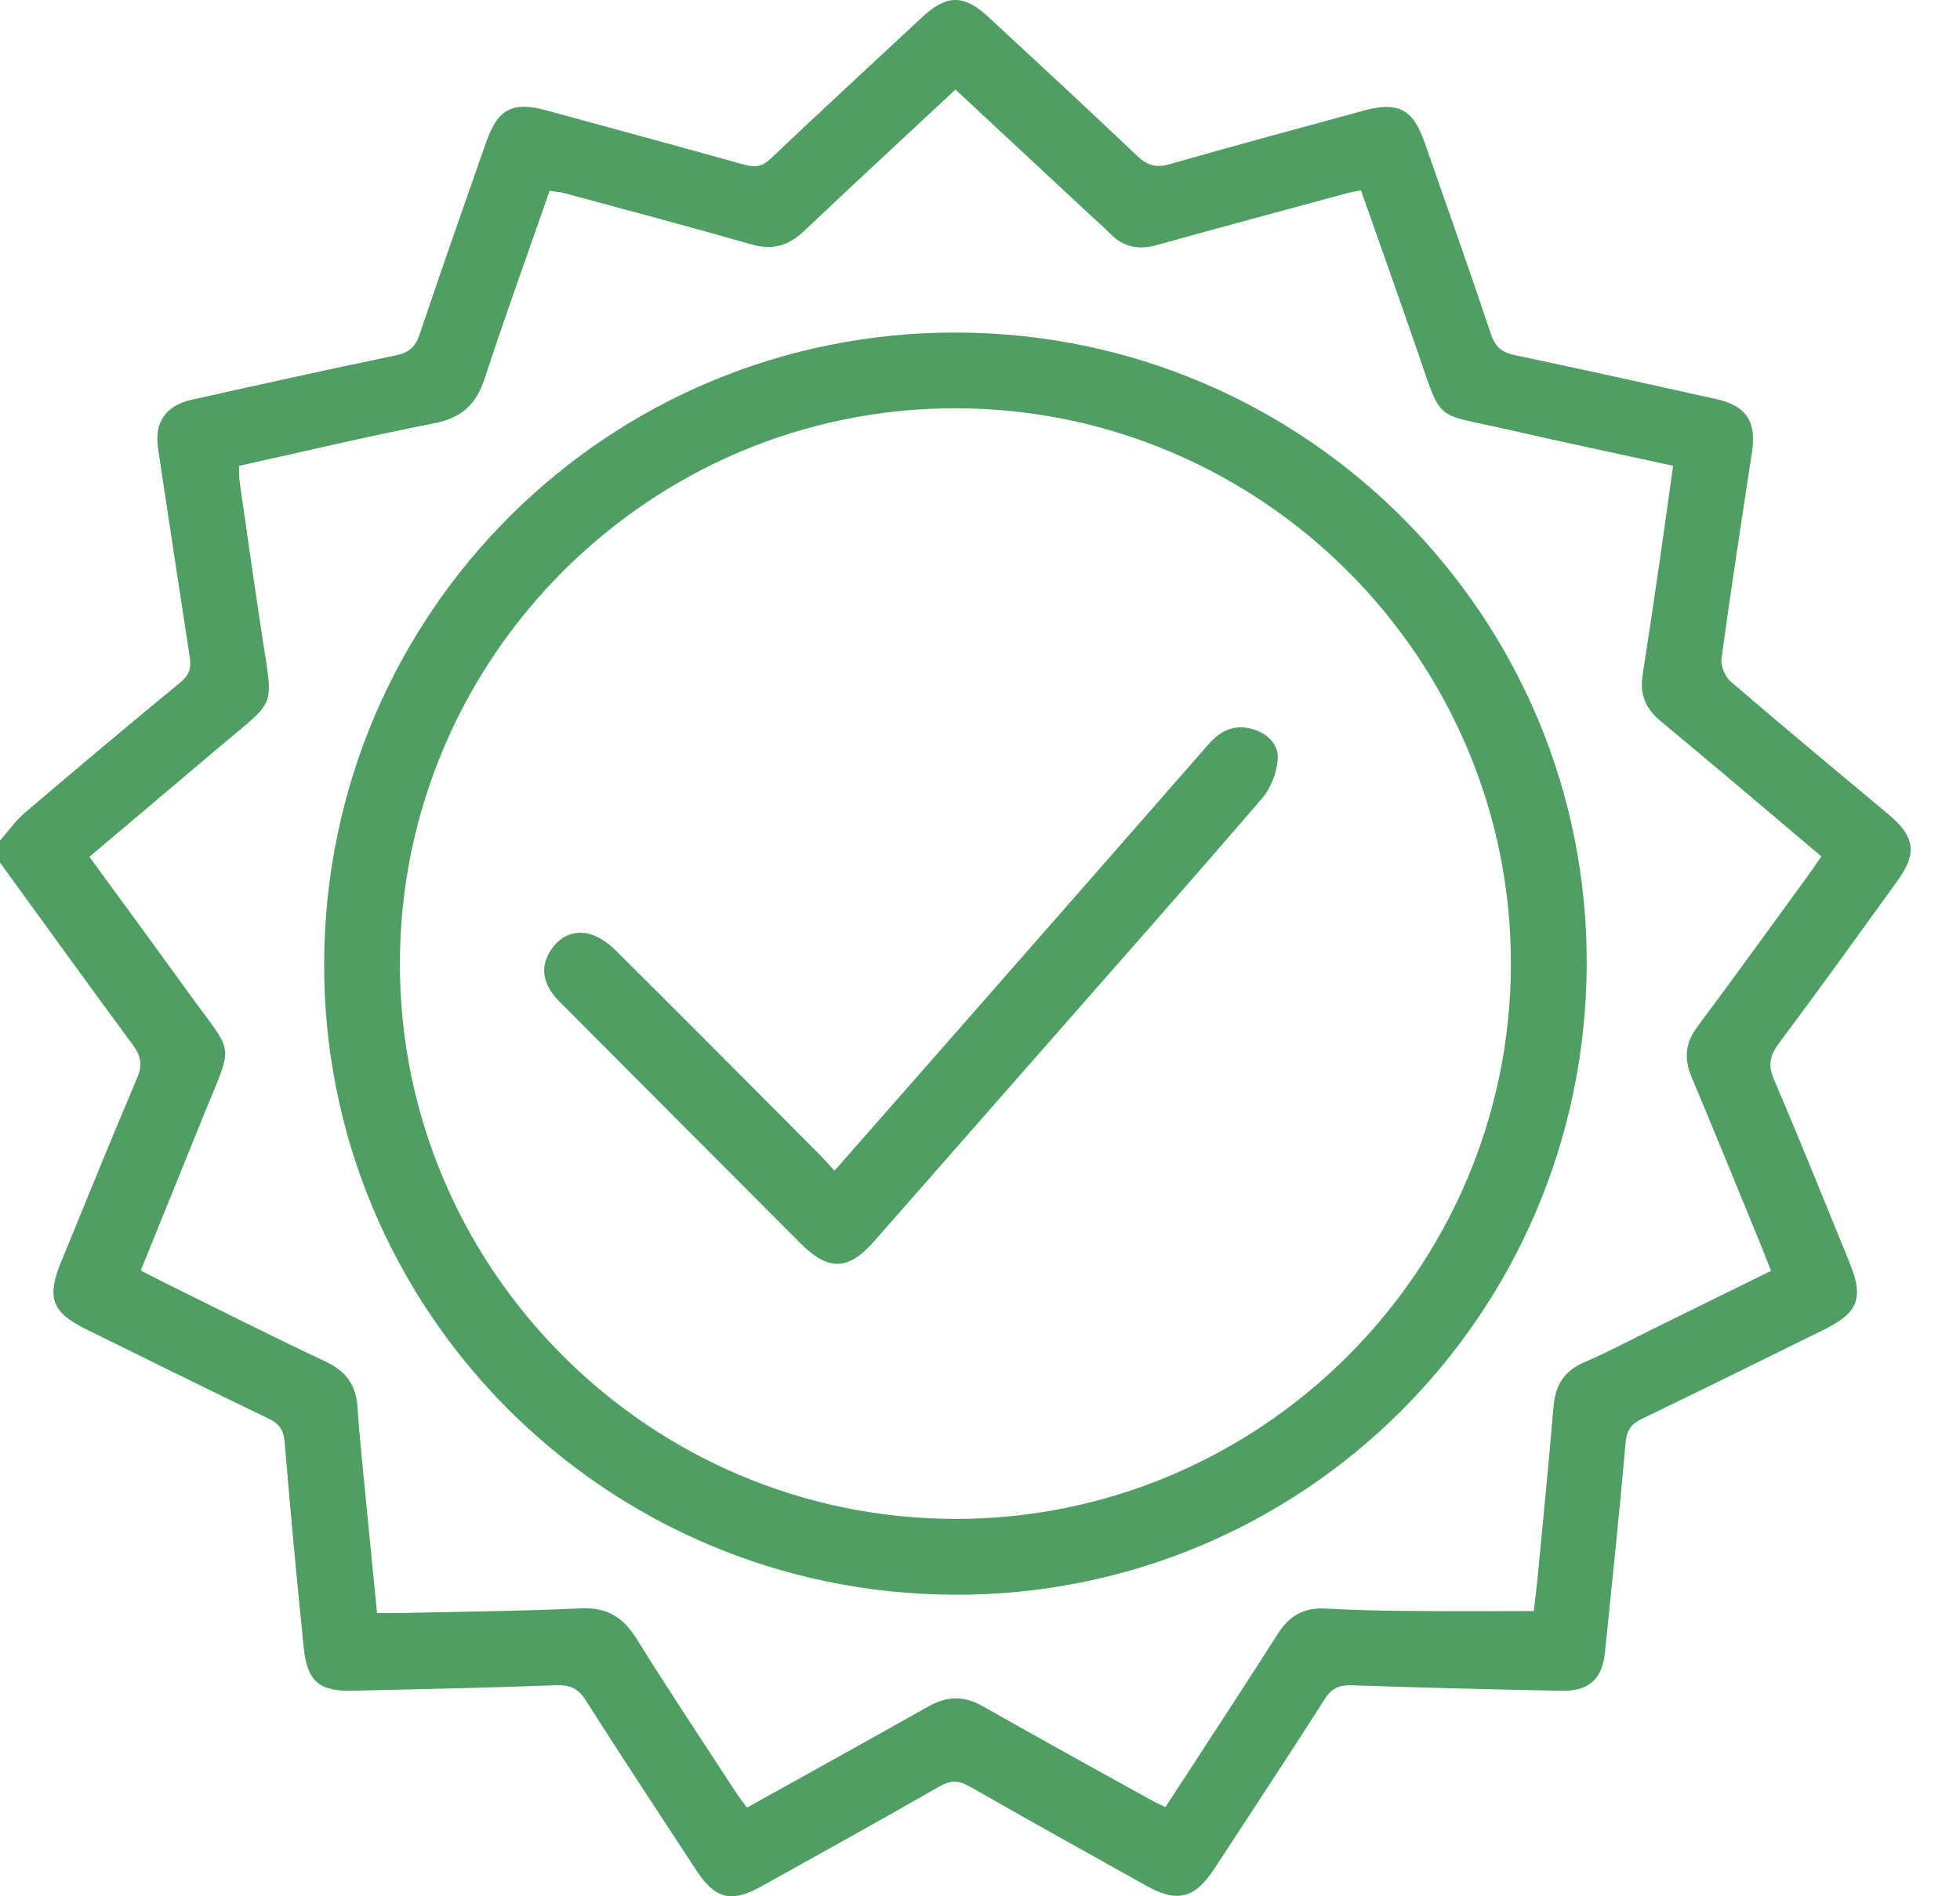
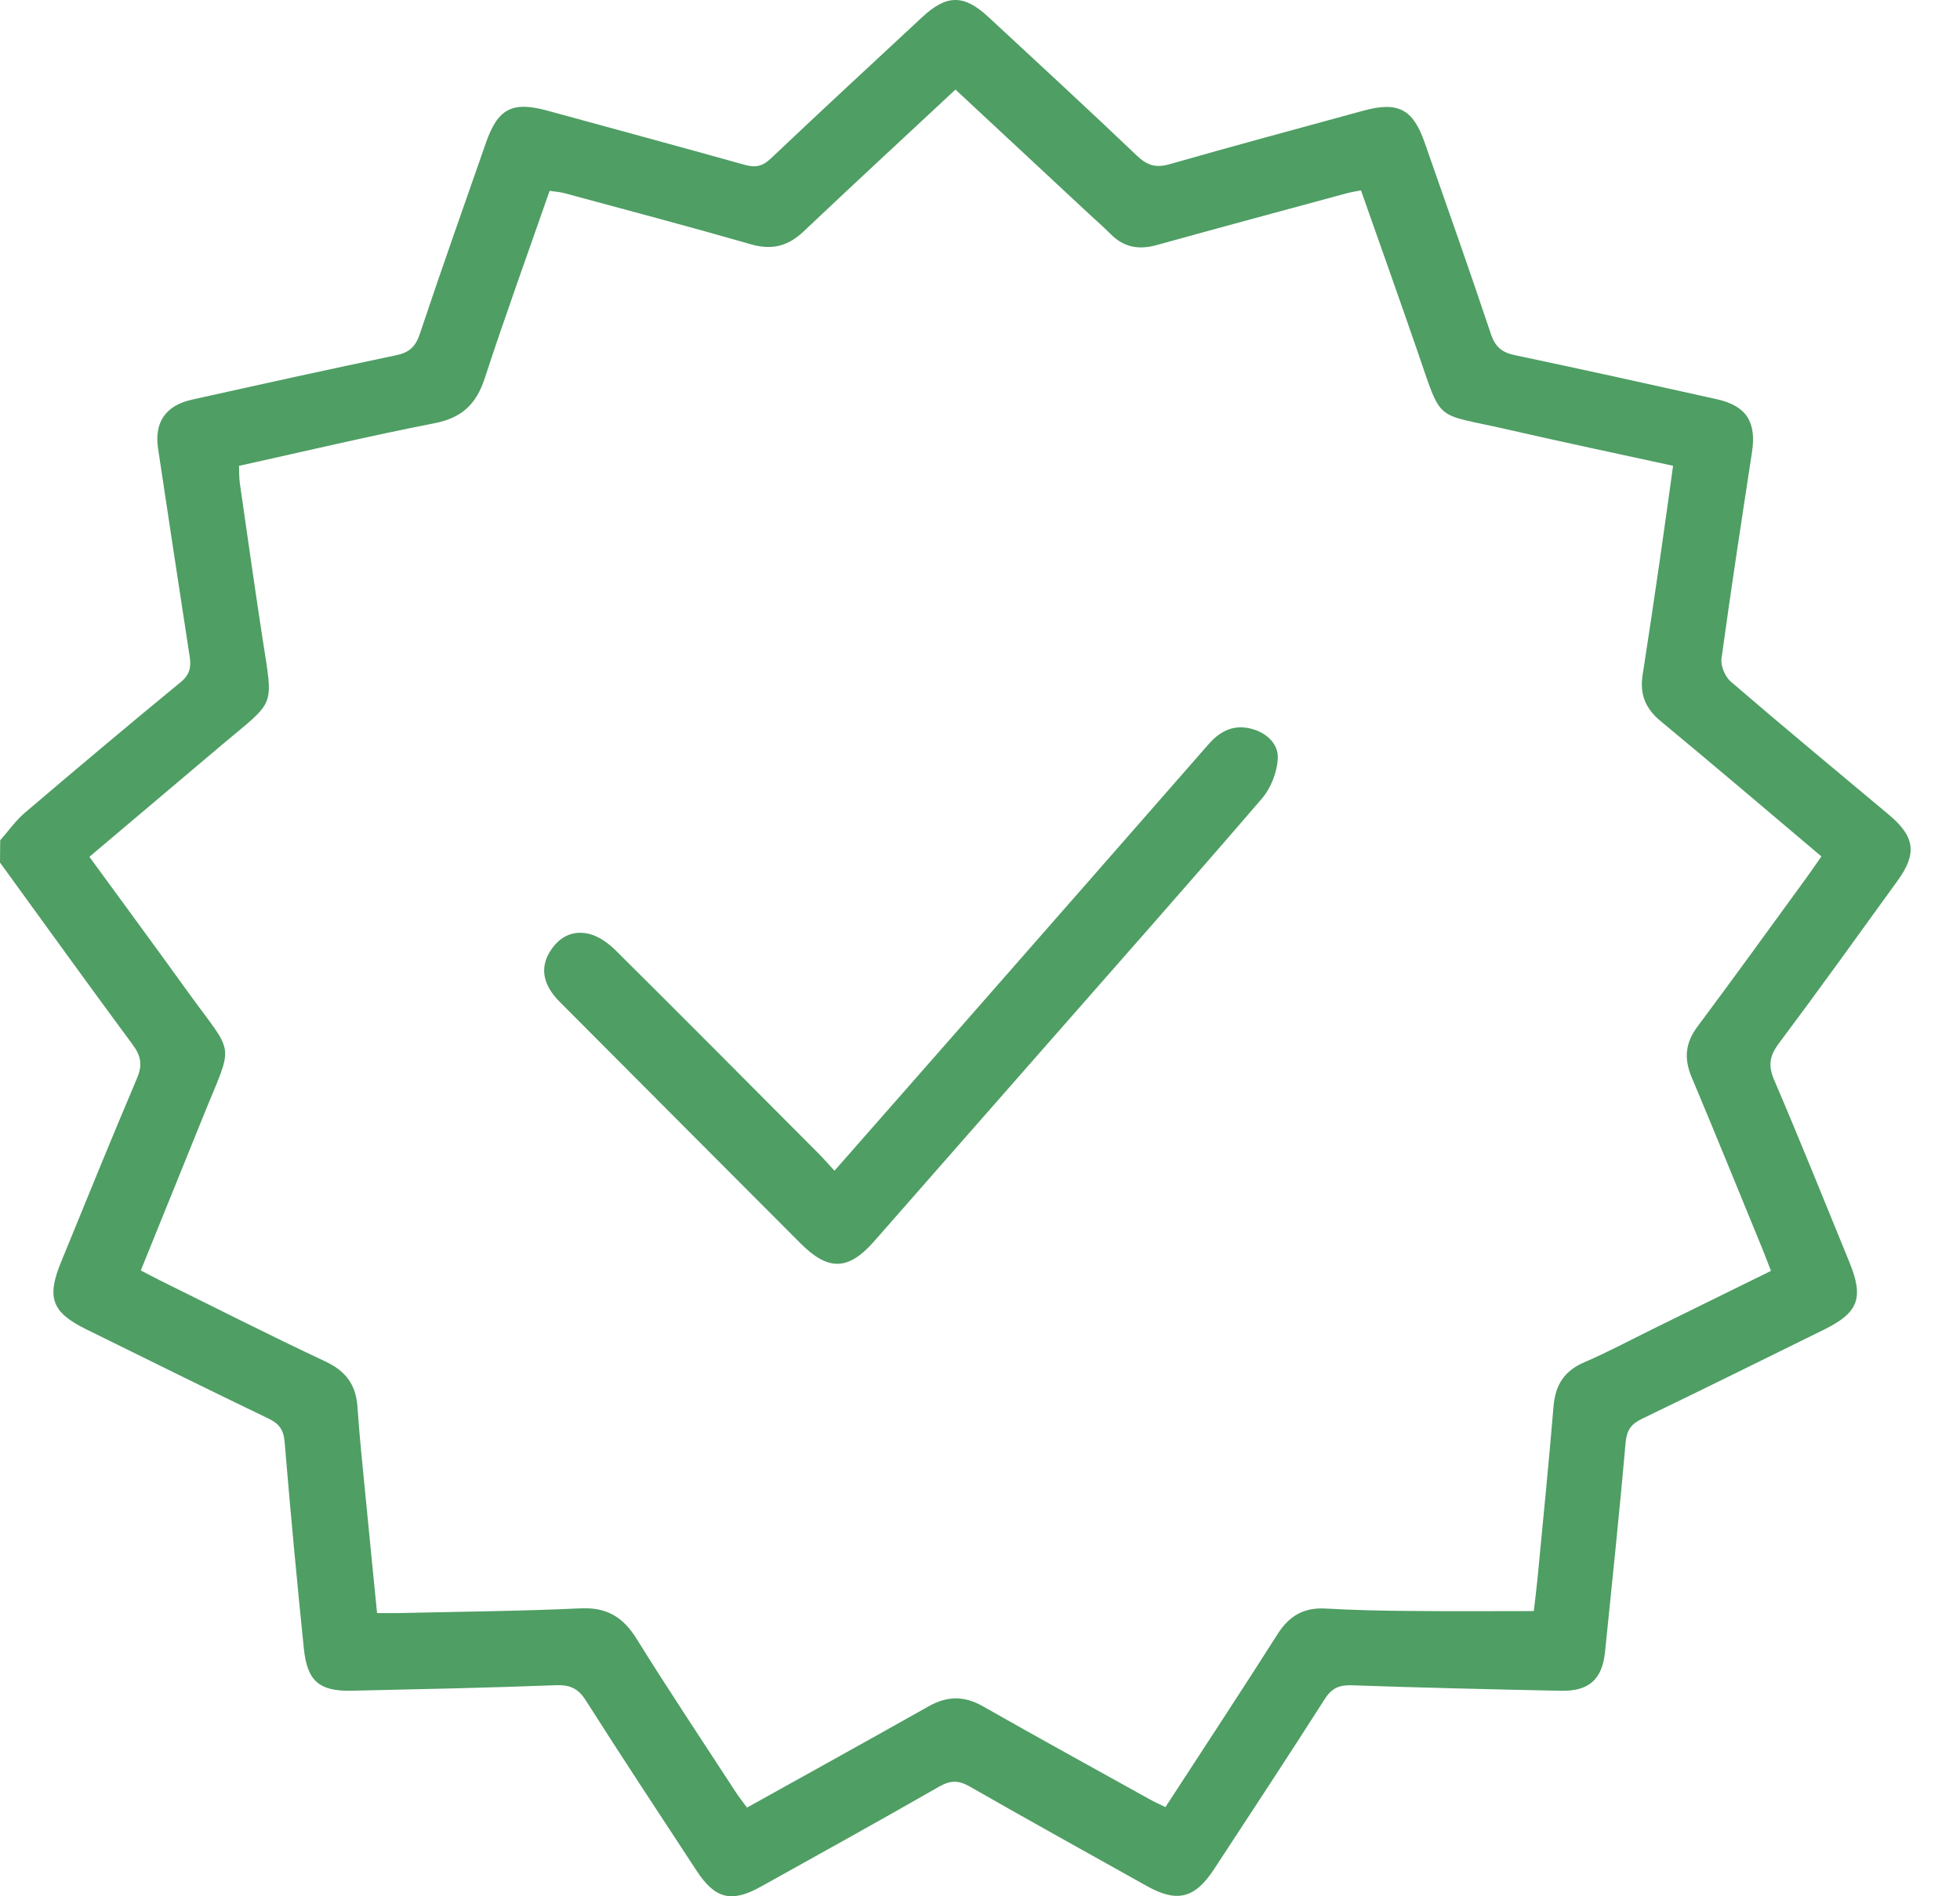
<svg xmlns="http://www.w3.org/2000/svg" width="31" height="30" viewBox="0 0 31 30" fill="none">
-   <path d="M0.003 13.294C0.132 13.148 0.245 12.985 0.391 12.86C1.207 12.165 2.026 11.475 2.855 10.794C3.001 10.675 3.026 10.557 3 10.388C2.83 9.292 2.666 8.193 2.5 7.096C2.438 6.684 2.617 6.416 3.035 6.323C4.108 6.084 5.181 5.847 6.258 5.622C6.463 5.58 6.569 5.495 6.638 5.288C6.977 4.273 7.335 3.265 7.687 2.255C7.874 1.719 8.103 1.599 8.652 1.749C9.694 2.034 10.736 2.316 11.776 2.607C11.944 2.654 12.058 2.635 12.191 2.508C12.983 1.757 13.785 1.017 14.584 0.273C14.973 -0.09 15.245 -0.091 15.633 0.269C16.419 0.998 17.208 1.725 17.983 2.464C18.145 2.618 18.281 2.66 18.498 2.598C19.517 2.306 20.541 2.031 21.564 1.751C22.109 1.601 22.348 1.724 22.532 2.253C22.884 3.263 23.243 4.271 23.581 5.286C23.651 5.493 23.759 5.577 23.961 5.619C25.027 5.844 26.092 6.079 27.155 6.316C27.624 6.421 27.783 6.679 27.71 7.153C27.544 8.24 27.377 9.328 27.228 10.418C27.212 10.533 27.284 10.705 27.374 10.783C28.201 11.495 29.041 12.191 29.878 12.892C30.286 13.235 30.324 13.503 30.015 13.93C29.393 14.79 28.774 15.653 28.138 16.503C27.99 16.699 27.961 16.853 28.06 17.084C28.47 18.041 28.857 19.006 29.251 19.969C29.482 20.532 29.394 20.766 28.854 21.033C27.893 21.506 26.934 21.982 25.97 22.446C25.8 22.528 25.73 22.623 25.712 22.817C25.614 23.923 25.499 25.028 25.386 26.132C25.341 26.57 25.132 26.758 24.687 26.749C23.586 26.726 22.485 26.701 21.384 26.662C21.184 26.655 21.065 26.705 20.954 26.878C20.378 27.781 19.788 28.675 19.202 29.571C18.897 30.036 18.617 30.105 18.137 29.837C17.203 29.314 16.267 28.796 15.338 28.264C15.161 28.163 15.033 28.163 14.856 28.264C13.919 28.801 12.974 29.325 12.03 29.85C11.567 30.107 11.308 30.04 11.017 29.595C10.43 28.698 9.839 27.805 9.265 26.901C9.142 26.707 9.011 26.653 8.787 26.661C7.716 26.702 6.645 26.724 5.572 26.748C5.049 26.76 4.858 26.599 4.805 26.074C4.694 24.988 4.592 23.903 4.502 22.815C4.486 22.621 4.417 22.524 4.246 22.442C3.282 21.979 2.323 21.502 1.363 21.03C0.822 20.763 0.733 20.533 0.965 19.968C1.363 18.996 1.757 18.023 2.168 17.056C2.257 16.846 2.229 16.703 2.097 16.525C1.391 15.571 0.698 14.606 0 13.646C0 13.528 0 13.41 0 13.292L0.003 13.294ZM15.111 1.418C14.291 2.183 13.496 2.917 12.712 3.66C12.466 3.893 12.213 3.961 11.881 3.866C10.9 3.584 9.913 3.323 8.927 3.056C8.855 3.036 8.779 3.033 8.693 3.019C8.345 4.019 7.99 4.996 7.667 5.984C7.533 6.396 7.303 6.612 6.871 6.696C5.842 6.897 4.821 7.14 3.78 7.37C3.784 7.471 3.781 7.559 3.793 7.643C3.911 8.46 4.026 9.277 4.151 10.093C4.324 11.22 4.369 11.059 3.513 11.781C2.816 12.37 2.119 12.959 1.414 13.555C1.942 14.279 2.461 14.983 2.972 15.693C3.721 16.732 3.703 16.45 3.214 17.661C2.886 18.469 2.559 19.277 2.227 20.099C2.341 20.158 2.435 20.209 2.53 20.256C3.402 20.687 4.269 21.127 5.148 21.54C5.472 21.692 5.631 21.91 5.654 22.261C5.688 22.761 5.742 23.26 5.79 23.758C5.846 24.342 5.905 24.924 5.964 25.52C6.095 25.52 6.192 25.521 6.289 25.52C7.253 25.497 8.217 25.49 9.179 25.445C9.597 25.425 9.855 25.582 10.07 25.929C10.578 26.746 11.113 27.547 11.639 28.355C11.691 28.434 11.751 28.509 11.815 28.597C12.785 28.057 13.738 27.53 14.687 26.995C14.979 26.83 15.249 26.825 15.547 26.995C16.426 27.495 17.313 27.982 18.197 28.473C18.271 28.514 18.349 28.548 18.433 28.589C19.035 27.663 19.629 26.761 20.209 25.849C20.392 25.561 20.626 25.428 20.967 25.448C21.409 25.473 21.852 25.483 22.294 25.486C22.94 25.493 23.587 25.488 24.259 25.488C24.277 25.328 24.3 25.155 24.317 24.981C24.404 24.071 24.495 23.162 24.571 22.251C24.599 21.912 24.74 21.687 25.06 21.551C25.43 21.392 25.785 21.201 26.147 21.023C26.762 20.721 27.377 20.418 28.01 20.106C27.963 19.986 27.927 19.886 27.887 19.788C27.511 18.871 27.138 17.952 26.754 17.038C26.632 16.746 26.655 16.499 26.848 16.241C27.424 15.469 27.987 14.688 28.555 13.909C28.639 13.794 28.72 13.675 28.808 13.549C27.947 12.822 27.11 12.108 26.262 11.406C26.024 11.209 25.933 10.98 25.98 10.681C26.072 10.089 26.16 9.496 26.246 8.903C26.32 8.4 26.388 7.896 26.462 7.369C25.572 7.174 24.71 6.994 23.85 6.796C22.665 6.523 22.821 6.72 22.415 5.544C22.124 4.702 21.825 3.863 21.526 3.012C21.438 3.029 21.372 3.039 21.307 3.056C20.302 3.328 19.298 3.599 18.295 3.877C18.013 3.956 17.774 3.914 17.566 3.703C17.455 3.591 17.336 3.488 17.221 3.381C16.523 2.732 15.827 2.082 15.112 1.417L15.111 1.418Z" fill="#4F9E64" />
-   <path d="M15.088 25.229C9.555 25.209 5.092 20.719 5.127 15.206C5.161 9.678 9.622 5.246 15.135 5.261C20.663 5.276 25.131 9.772 25.096 15.284C25.06 20.814 20.596 25.251 15.088 25.23V25.229ZM15.102 24.03C19.937 24.037 23.89 20.093 23.897 15.254C23.904 10.42 19.959 6.467 15.12 6.459C10.287 6.451 6.333 10.396 6.325 15.236C6.316 20.068 10.264 24.023 15.101 24.029L15.102 24.03Z" fill="#4F9E64" />
+   <path d="M0.003 13.294C0.132 13.148 0.245 12.985 0.391 12.86C1.207 12.165 2.026 11.475 2.855 10.794C3.001 10.675 3.026 10.557 3 10.388C2.83 9.292 2.666 8.193 2.5 7.096C2.438 6.684 2.617 6.416 3.035 6.323C4.108 6.084 5.181 5.847 6.258 5.622C6.463 5.58 6.569 5.495 6.638 5.288C6.977 4.273 7.335 3.265 7.687 2.255C7.874 1.719 8.103 1.599 8.652 1.749C9.694 2.034 10.736 2.316 11.776 2.607C11.944 2.654 12.058 2.635 12.191 2.508C12.983 1.757 13.785 1.017 14.584 0.273C14.973 -0.09 15.245 -0.091 15.633 0.269C16.419 0.998 17.208 1.725 17.983 2.464C18.145 2.618 18.281 2.66 18.498 2.598C19.517 2.306 20.541 2.031 21.564 1.751C22.109 1.601 22.348 1.724 22.532 2.253C22.884 3.263 23.243 4.271 23.581 5.286C23.651 5.493 23.759 5.577 23.961 5.619C25.027 5.844 26.092 6.079 27.155 6.316C27.624 6.421 27.783 6.679 27.71 7.153C27.544 8.24 27.377 9.328 27.228 10.418C27.212 10.533 27.284 10.705 27.374 10.783C28.201 11.495 29.041 12.191 29.878 12.892C30.286 13.235 30.324 13.503 30.015 13.93C29.393 14.79 28.774 15.653 28.138 16.503C27.99 16.699 27.961 16.853 28.06 17.084C28.47 18.041 28.857 19.006 29.251 19.969C29.482 20.532 29.394 20.766 28.854 21.033C27.893 21.506 26.934 21.982 25.97 22.446C25.8 22.528 25.73 22.623 25.712 22.817C25.614 23.923 25.499 25.028 25.386 26.132C25.341 26.57 25.132 26.758 24.687 26.749C23.586 26.726 22.485 26.701 21.384 26.662C21.184 26.655 21.065 26.705 20.954 26.878C20.378 27.781 19.788 28.675 19.202 29.571C18.897 30.036 18.617 30.105 18.137 29.837C17.203 29.314 16.267 28.796 15.338 28.264C15.161 28.163 15.033 28.163 14.856 28.264C13.919 28.801 12.974 29.325 12.03 29.85C11.567 30.107 11.308 30.04 11.017 29.595C10.43 28.698 9.839 27.805 9.265 26.901C9.142 26.707 9.011 26.653 8.787 26.661C7.716 26.702 6.645 26.724 5.572 26.748C5.049 26.76 4.858 26.599 4.805 26.074C4.694 24.988 4.592 23.903 4.502 22.815C4.486 22.621 4.417 22.524 4.246 22.442C3.282 21.979 2.323 21.502 1.363 21.03C0.822 20.763 0.733 20.533 0.965 19.968C1.363 18.996 1.757 18.023 2.168 17.056C2.257 16.846 2.229 16.703 2.097 16.525C1.391 15.571 0.698 14.606 0 13.646L0.003 13.294ZM15.111 1.418C14.291 2.183 13.496 2.917 12.712 3.66C12.466 3.893 12.213 3.961 11.881 3.866C10.9 3.584 9.913 3.323 8.927 3.056C8.855 3.036 8.779 3.033 8.693 3.019C8.345 4.019 7.99 4.996 7.667 5.984C7.533 6.396 7.303 6.612 6.871 6.696C5.842 6.897 4.821 7.14 3.78 7.37C3.784 7.471 3.781 7.559 3.793 7.643C3.911 8.46 4.026 9.277 4.151 10.093C4.324 11.22 4.369 11.059 3.513 11.781C2.816 12.37 2.119 12.959 1.414 13.555C1.942 14.279 2.461 14.983 2.972 15.693C3.721 16.732 3.703 16.45 3.214 17.661C2.886 18.469 2.559 19.277 2.227 20.099C2.341 20.158 2.435 20.209 2.53 20.256C3.402 20.687 4.269 21.127 5.148 21.54C5.472 21.692 5.631 21.91 5.654 22.261C5.688 22.761 5.742 23.26 5.79 23.758C5.846 24.342 5.905 24.924 5.964 25.52C6.095 25.52 6.192 25.521 6.289 25.52C7.253 25.497 8.217 25.49 9.179 25.445C9.597 25.425 9.855 25.582 10.07 25.929C10.578 26.746 11.113 27.547 11.639 28.355C11.691 28.434 11.751 28.509 11.815 28.597C12.785 28.057 13.738 27.53 14.687 26.995C14.979 26.83 15.249 26.825 15.547 26.995C16.426 27.495 17.313 27.982 18.197 28.473C18.271 28.514 18.349 28.548 18.433 28.589C19.035 27.663 19.629 26.761 20.209 25.849C20.392 25.561 20.626 25.428 20.967 25.448C21.409 25.473 21.852 25.483 22.294 25.486C22.94 25.493 23.587 25.488 24.259 25.488C24.277 25.328 24.3 25.155 24.317 24.981C24.404 24.071 24.495 23.162 24.571 22.251C24.599 21.912 24.74 21.687 25.06 21.551C25.43 21.392 25.785 21.201 26.147 21.023C26.762 20.721 27.377 20.418 28.01 20.106C27.963 19.986 27.927 19.886 27.887 19.788C27.511 18.871 27.138 17.952 26.754 17.038C26.632 16.746 26.655 16.499 26.848 16.241C27.424 15.469 27.987 14.688 28.555 13.909C28.639 13.794 28.72 13.675 28.808 13.549C27.947 12.822 27.11 12.108 26.262 11.406C26.024 11.209 25.933 10.98 25.98 10.681C26.072 10.089 26.16 9.496 26.246 8.903C26.32 8.4 26.388 7.896 26.462 7.369C25.572 7.174 24.71 6.994 23.85 6.796C22.665 6.523 22.821 6.72 22.415 5.544C22.124 4.702 21.825 3.863 21.526 3.012C21.438 3.029 21.372 3.039 21.307 3.056C20.302 3.328 19.298 3.599 18.295 3.877C18.013 3.956 17.774 3.914 17.566 3.703C17.455 3.591 17.336 3.488 17.221 3.381C16.523 2.732 15.827 2.082 15.112 1.417L15.111 1.418Z" fill="#4F9E64" />
  <path d="M13.198 18.522C13.934 17.684 14.64 16.88 15.346 16.076C16.603 14.642 17.861 13.209 19.116 11.773C19.302 11.56 19.519 11.457 19.795 11.53C20.034 11.594 20.224 11.768 20.21 12.005C20.197 12.22 20.101 12.467 19.962 12.63C18.808 13.972 17.635 15.297 16.468 16.627C15.587 17.632 14.705 18.637 13.822 19.642C13.416 20.103 13.099 20.11 12.66 19.669C11.389 18.395 10.119 17.122 8.85 15.847C8.595 15.59 8.541 15.329 8.685 15.077C8.828 14.828 9.053 14.706 9.328 14.777C9.479 14.817 9.627 14.926 9.74 15.038C10.815 16.105 11.881 17.18 12.95 18.253C13.026 18.329 13.096 18.411 13.199 18.522H13.198Z" fill="#4F9E64" />
</svg>